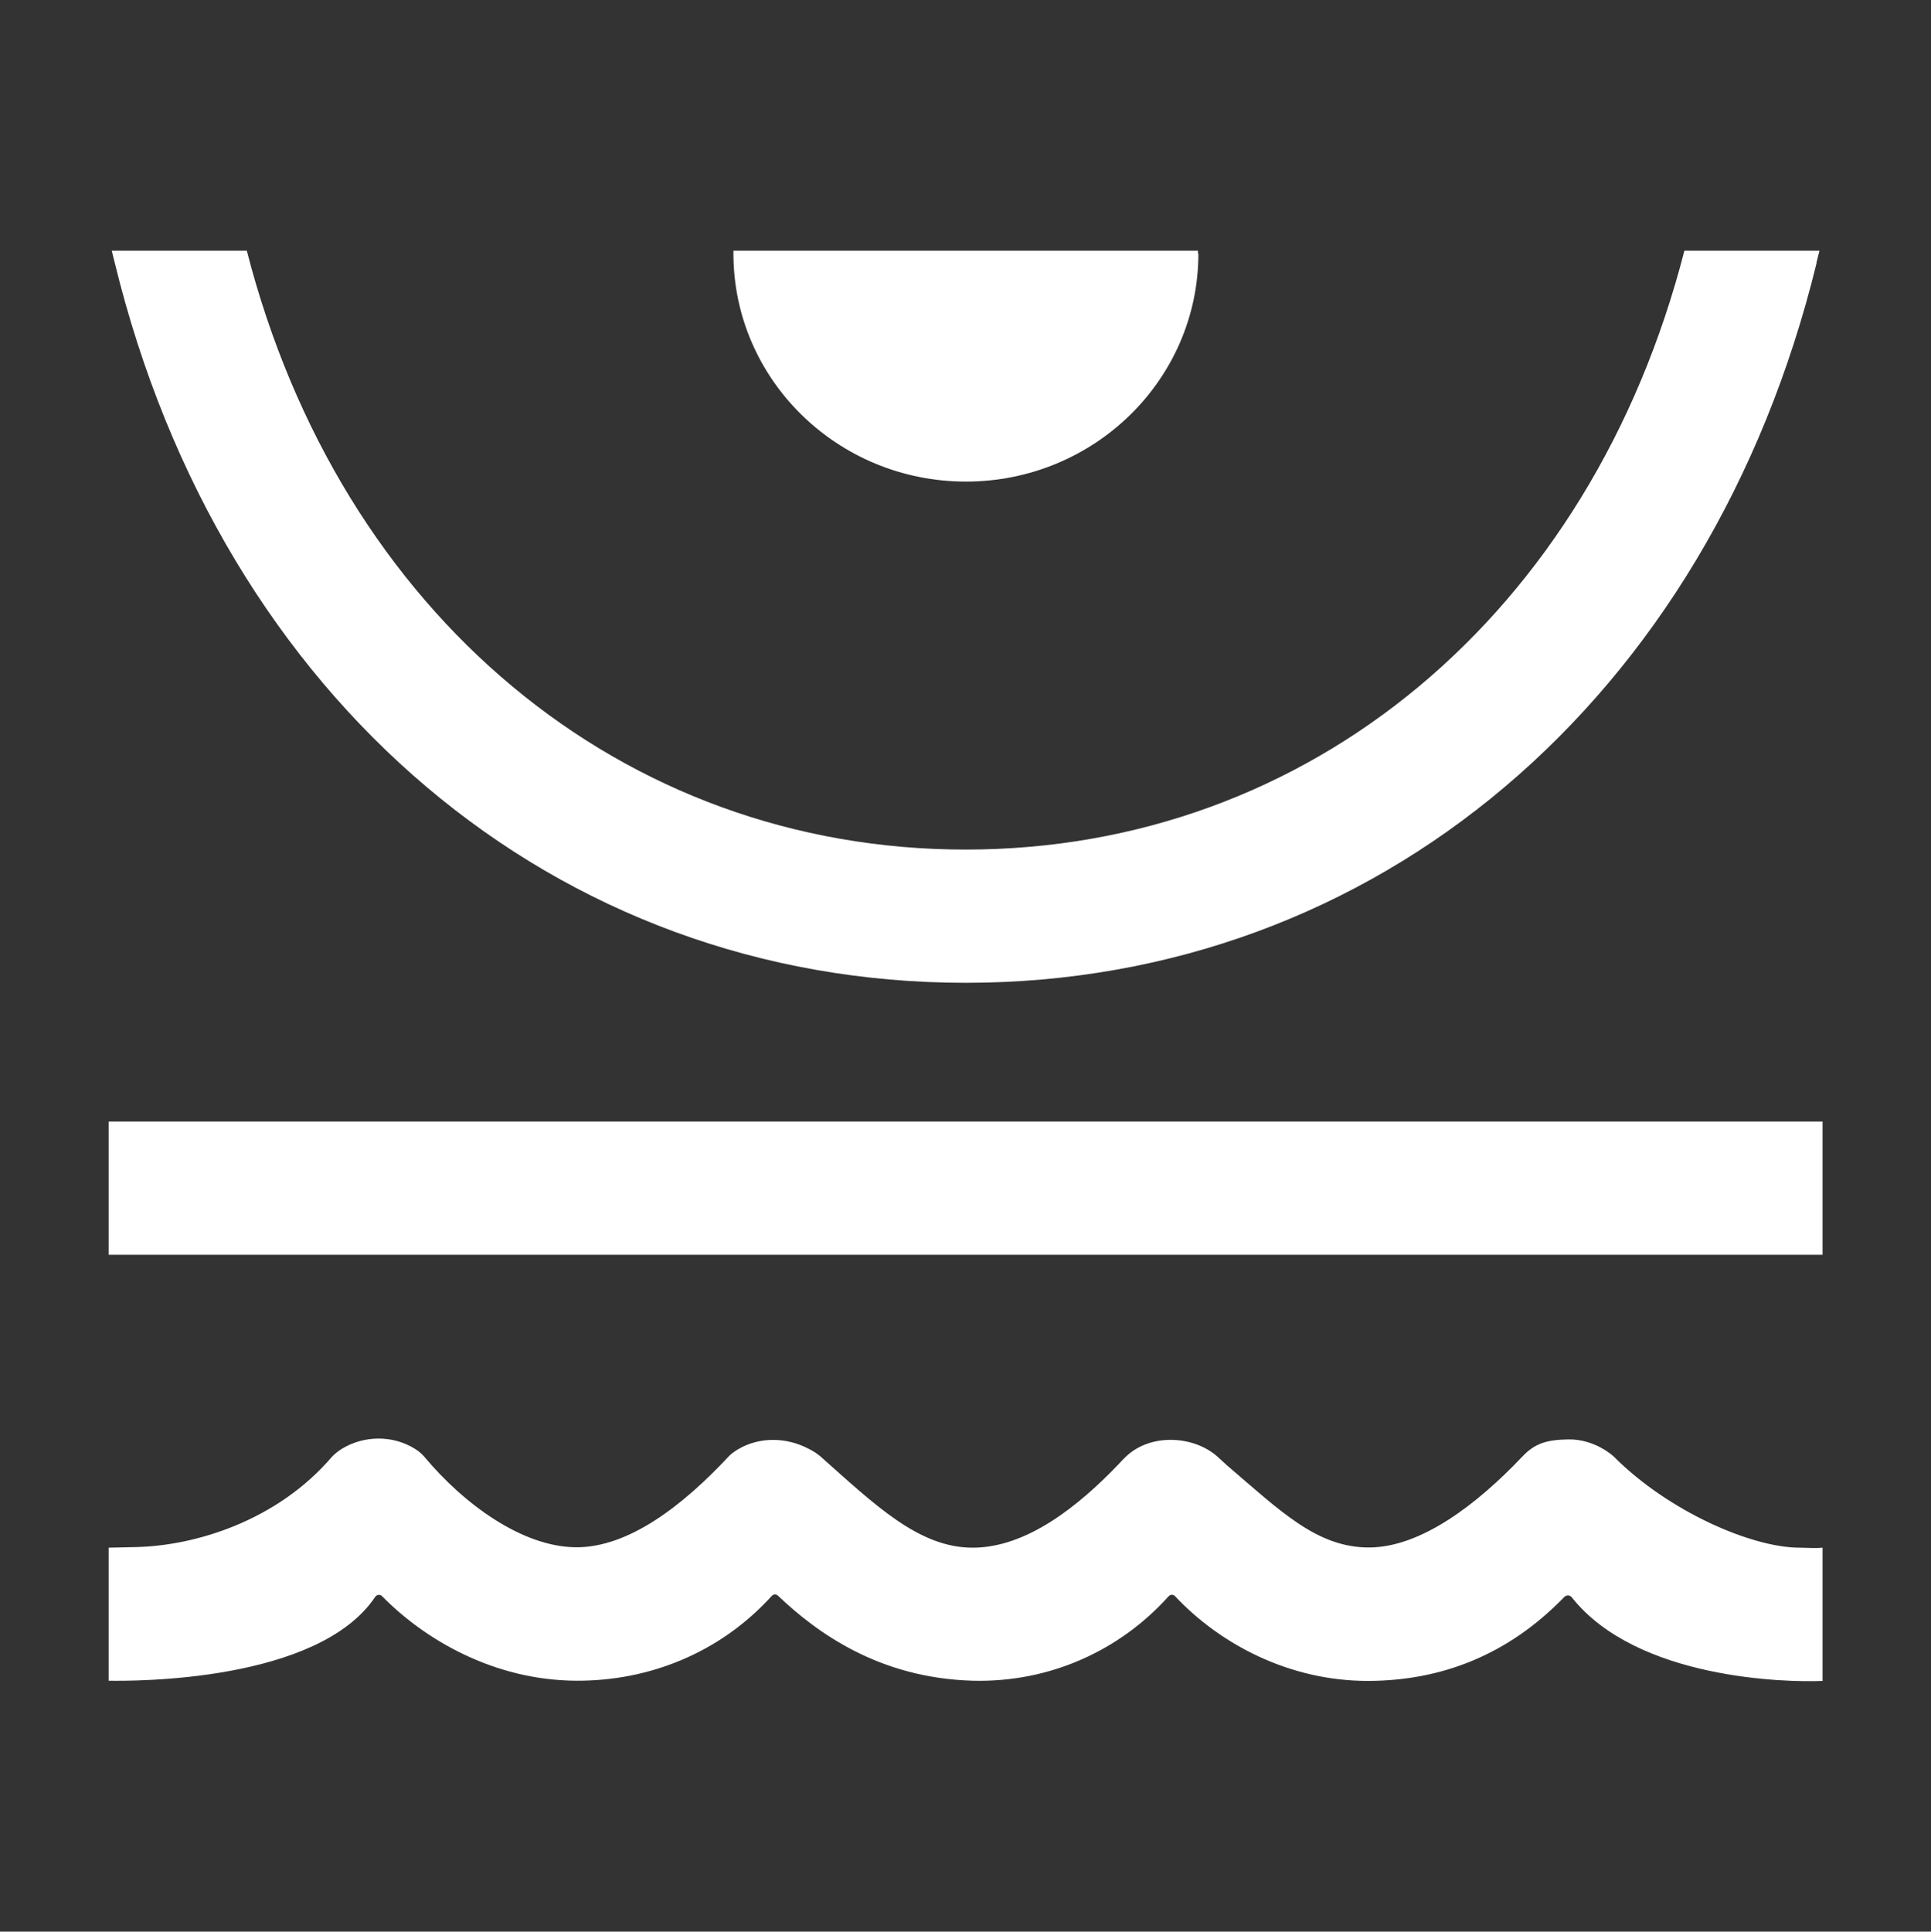
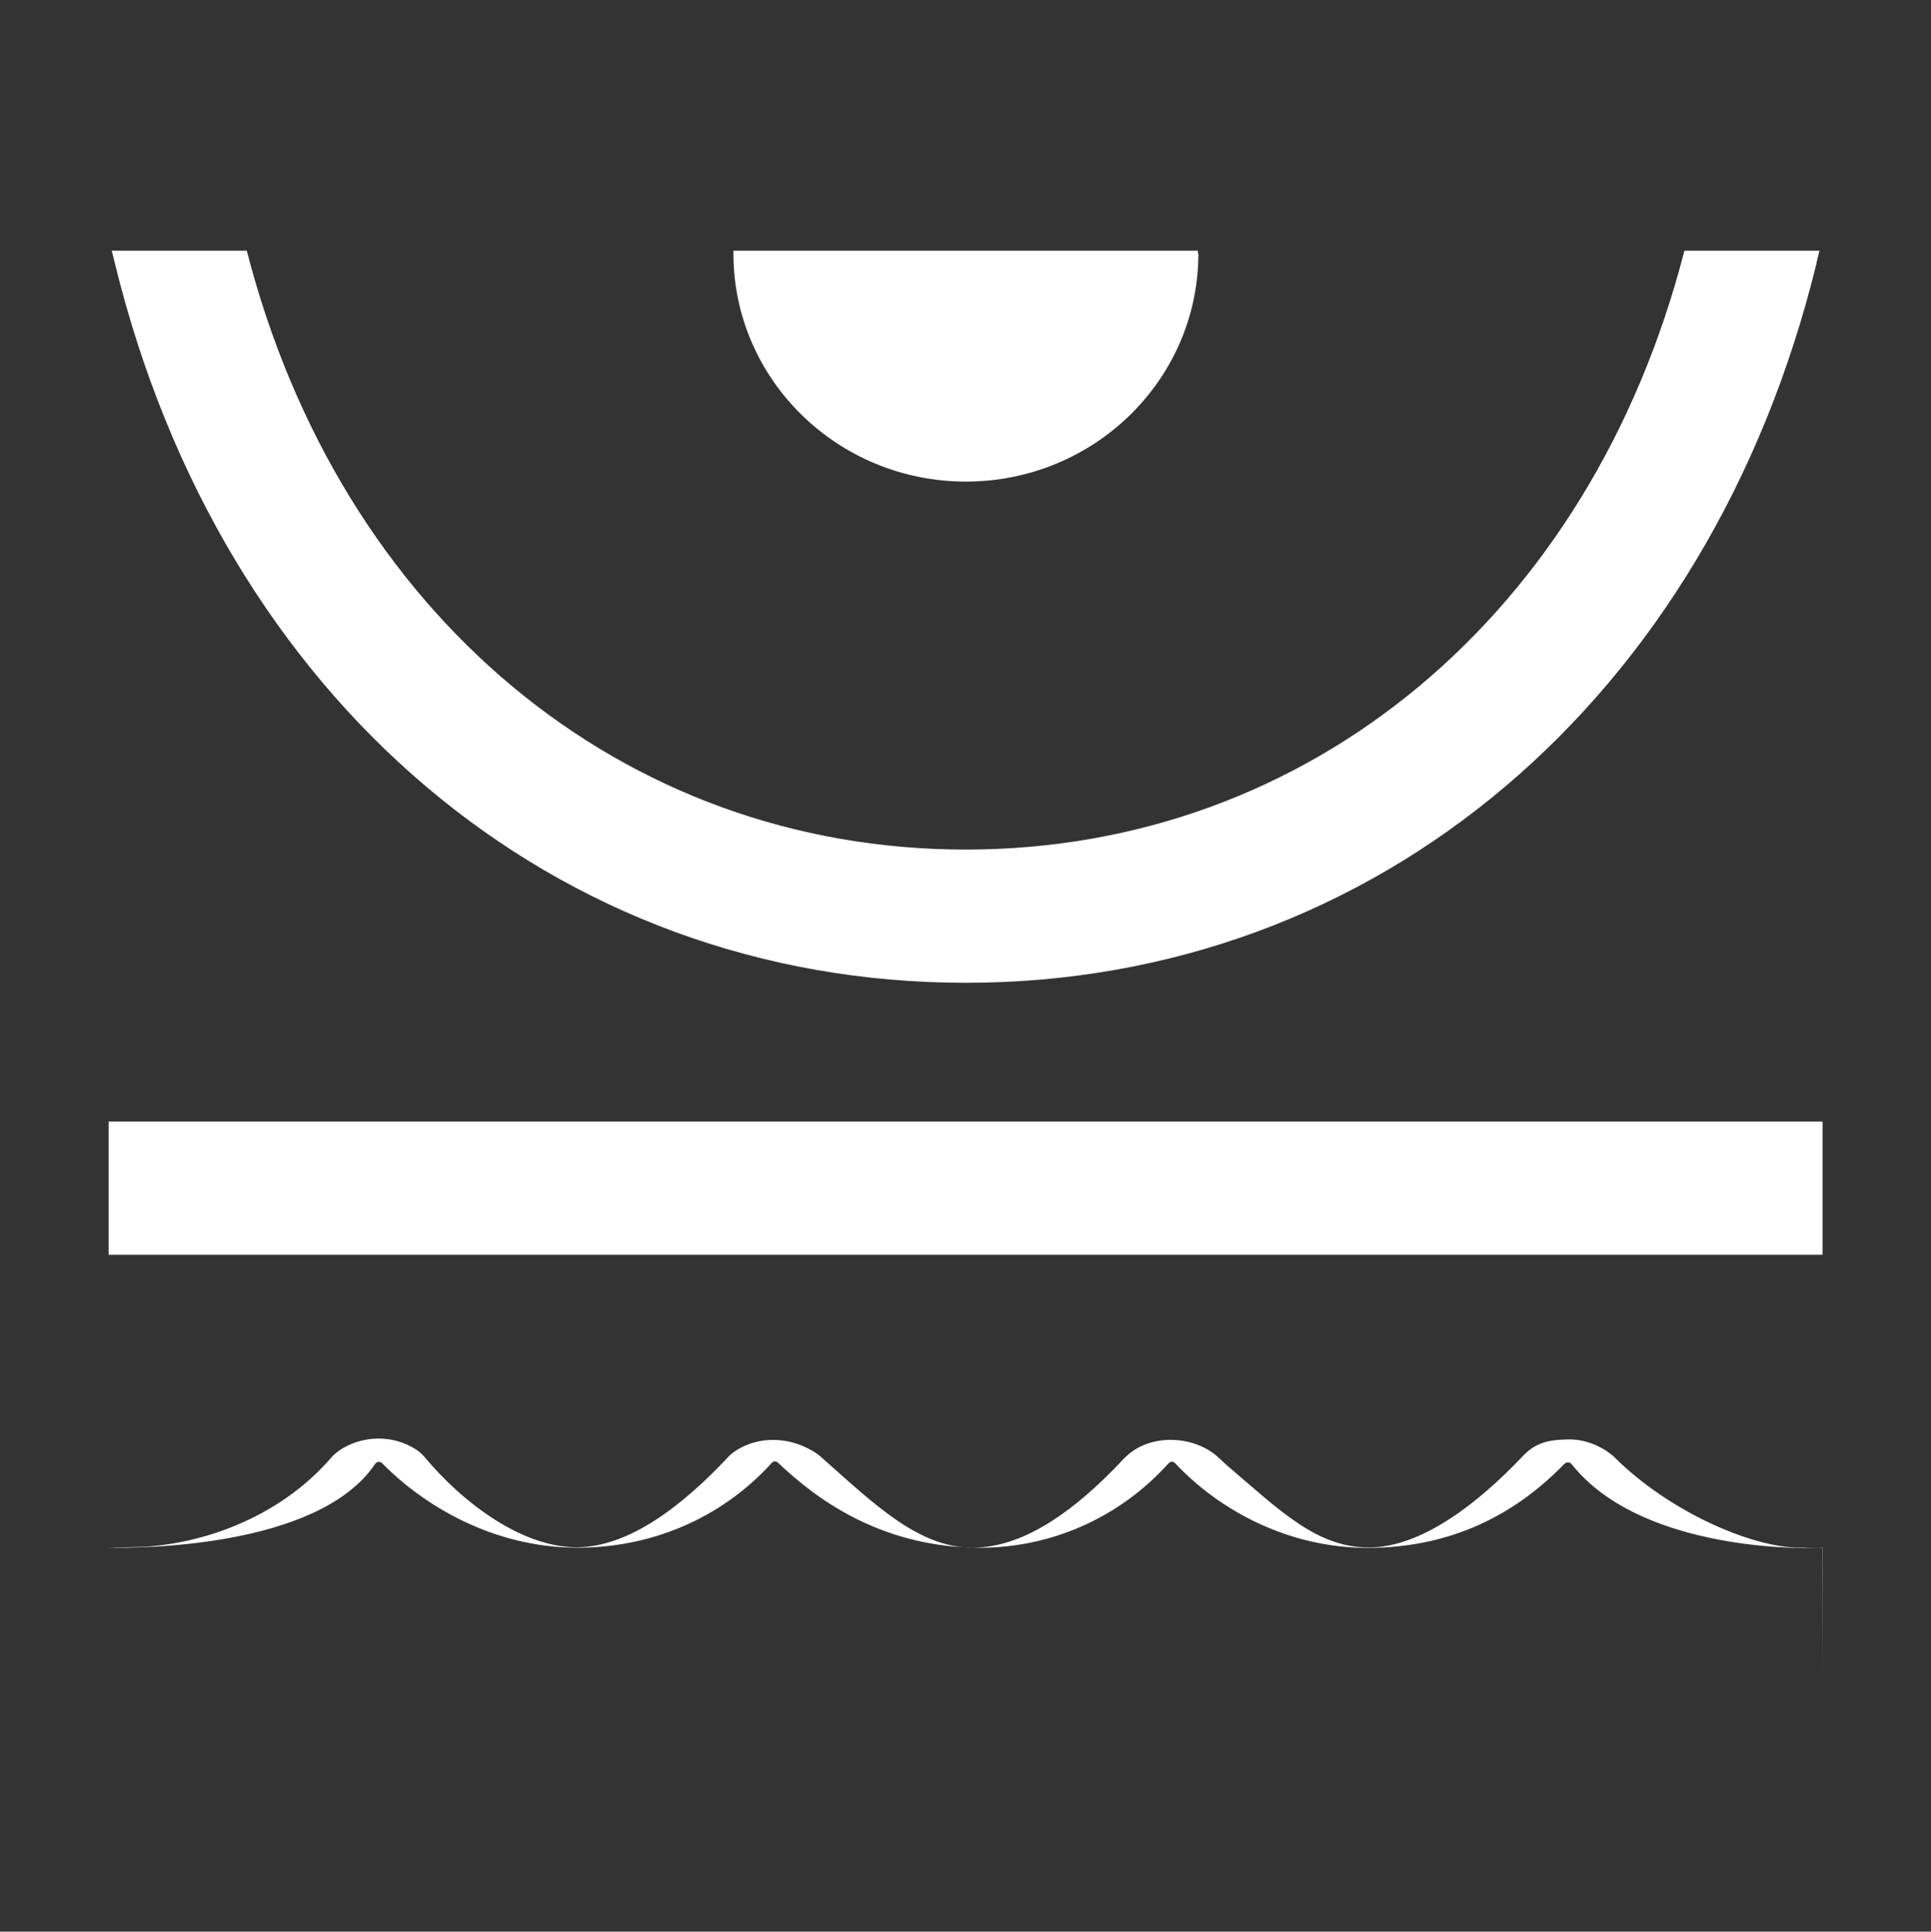
<svg xmlns="http://www.w3.org/2000/svg" id="Ebene_1" viewBox="0 0 94.36 94.38">
  <rect x="0" y="0" width="94.36" height="94.38" fill="#333333" stroke="none" />
-   <path d="M89.06,82.12v-6.5c-.35.04-.81,0-1.12,0-2.34,0-6.41-1.77-9.08-4.45,0,0-.91-.87-2.24-.84-1.02.02-1.61.18-2.23.84-2.21,2.33-4.96,4.44-7.5,4.44s-4.32-1.78-6.93-4.01l-.47-.43c-1.13-1.01-3.24-1.17-4.47,0-.16.15-.3.31-.31.32-2.02,2.12-4.55,4.13-7.18,4.13s-4.76-2.08-7.44-4.46c-.15-.13-.35-.26-.57-.37-1.08-.57-2.4-.6-3.45.02-.18.11-.34.22-.46.35-2.23,2.39-4.89,4.46-7.47,4.44-2.62-.02-5.48-2.11-7.42-4.44-.12-.14-.28-.27-.46-.38-1.07-.66-2.46-.65-3.54,0-.19.12-.36.25-.49.39-2.72,3.18-6.75,4.36-9.59,4.42l-1.33.03v6.5c1.23.02,10.22.07,13.02-4.09.08-.12.24-.14.34-.04,2.09,2.13,5.47,4.11,9.49,4.13,3.51.02,7-1.33,9.55-4.14.08-.09.21-.1.3-.02,1.89,1.8,4.93,4.03,9.52,4.16,3.79.1,7.22-1.5,9.57-4.12.09-.1.24-.11.33,0,2.15,2.29,5.54,4.15,9.47,4.13,3.55-.02,6.8-1.27,9.54-4.1.11-.11.28-.1.37.02,3.18,4.01,10.51,4.16,12.26,4.08h0ZM5.31,61.31h83.75v-6.51H5.31v6.51h0ZM88.76,12.85l.15-.6h-6.6c-4.57,17.78-18.34,29.26-35.12,29.26S16.63,30.03,12.06,12.25h-6.6l.15.6c5.22,21.37,21.54,35.17,41.58,35.17s36.36-13.81,41.58-35.17h0ZM58.54,12.39s0-.09,0-.14h-22.7s0,.09,0,.14c0,6.15,5.09,11.14,11.36,11.14s11.36-4.99,11.36-11.14h0Z" style="fill:#fff;" />
+   <path d="M89.06,82.12v-6.5c-.35.04-.81,0-1.12,0-2.34,0-6.41-1.77-9.08-4.45,0,0-.91-.87-2.24-.84-1.02.02-1.61.18-2.23.84-2.21,2.33-4.96,4.44-7.5,4.44s-4.32-1.78-6.93-4.01l-.47-.43c-1.13-1.01-3.24-1.17-4.47,0-.16.15-.3.31-.31.32-2.02,2.12-4.55,4.13-7.18,4.13s-4.76-2.08-7.44-4.46c-.15-.13-.35-.26-.57-.37-1.08-.57-2.4-.6-3.45.02-.18.11-.34.22-.46.35-2.23,2.39-4.89,4.46-7.47,4.44-2.62-.02-5.48-2.11-7.42-4.44-.12-.14-.28-.27-.46-.38-1.07-.66-2.46-.65-3.54,0-.19.12-.36.25-.49.39-2.72,3.18-6.75,4.36-9.59,4.42l-1.33.03c1.23.02,10.22.07,13.02-4.09.08-.12.24-.14.34-.04,2.09,2.13,5.47,4.11,9.49,4.13,3.51.02,7-1.33,9.55-4.14.08-.09.21-.1.3-.02,1.89,1.8,4.93,4.03,9.52,4.16,3.79.1,7.22-1.5,9.57-4.12.09-.1.24-.11.33,0,2.15,2.29,5.54,4.15,9.47,4.13,3.55-.02,6.8-1.27,9.54-4.1.11-.11.28-.1.37.02,3.18,4.01,10.51,4.16,12.26,4.08h0ZM5.31,61.31h83.75v-6.51H5.31v6.51h0ZM88.76,12.85l.15-.6h-6.6c-4.57,17.78-18.34,29.26-35.12,29.26S16.63,30.03,12.06,12.25h-6.6l.15.6c5.22,21.37,21.54,35.17,41.58,35.17s36.36-13.81,41.58-35.17h0ZM58.54,12.39s0-.09,0-.14h-22.7s0,.09,0,.14c0,6.15,5.09,11.14,11.36,11.14s11.36-4.99,11.36-11.14h0Z" style="fill:#fff;" />
</svg>